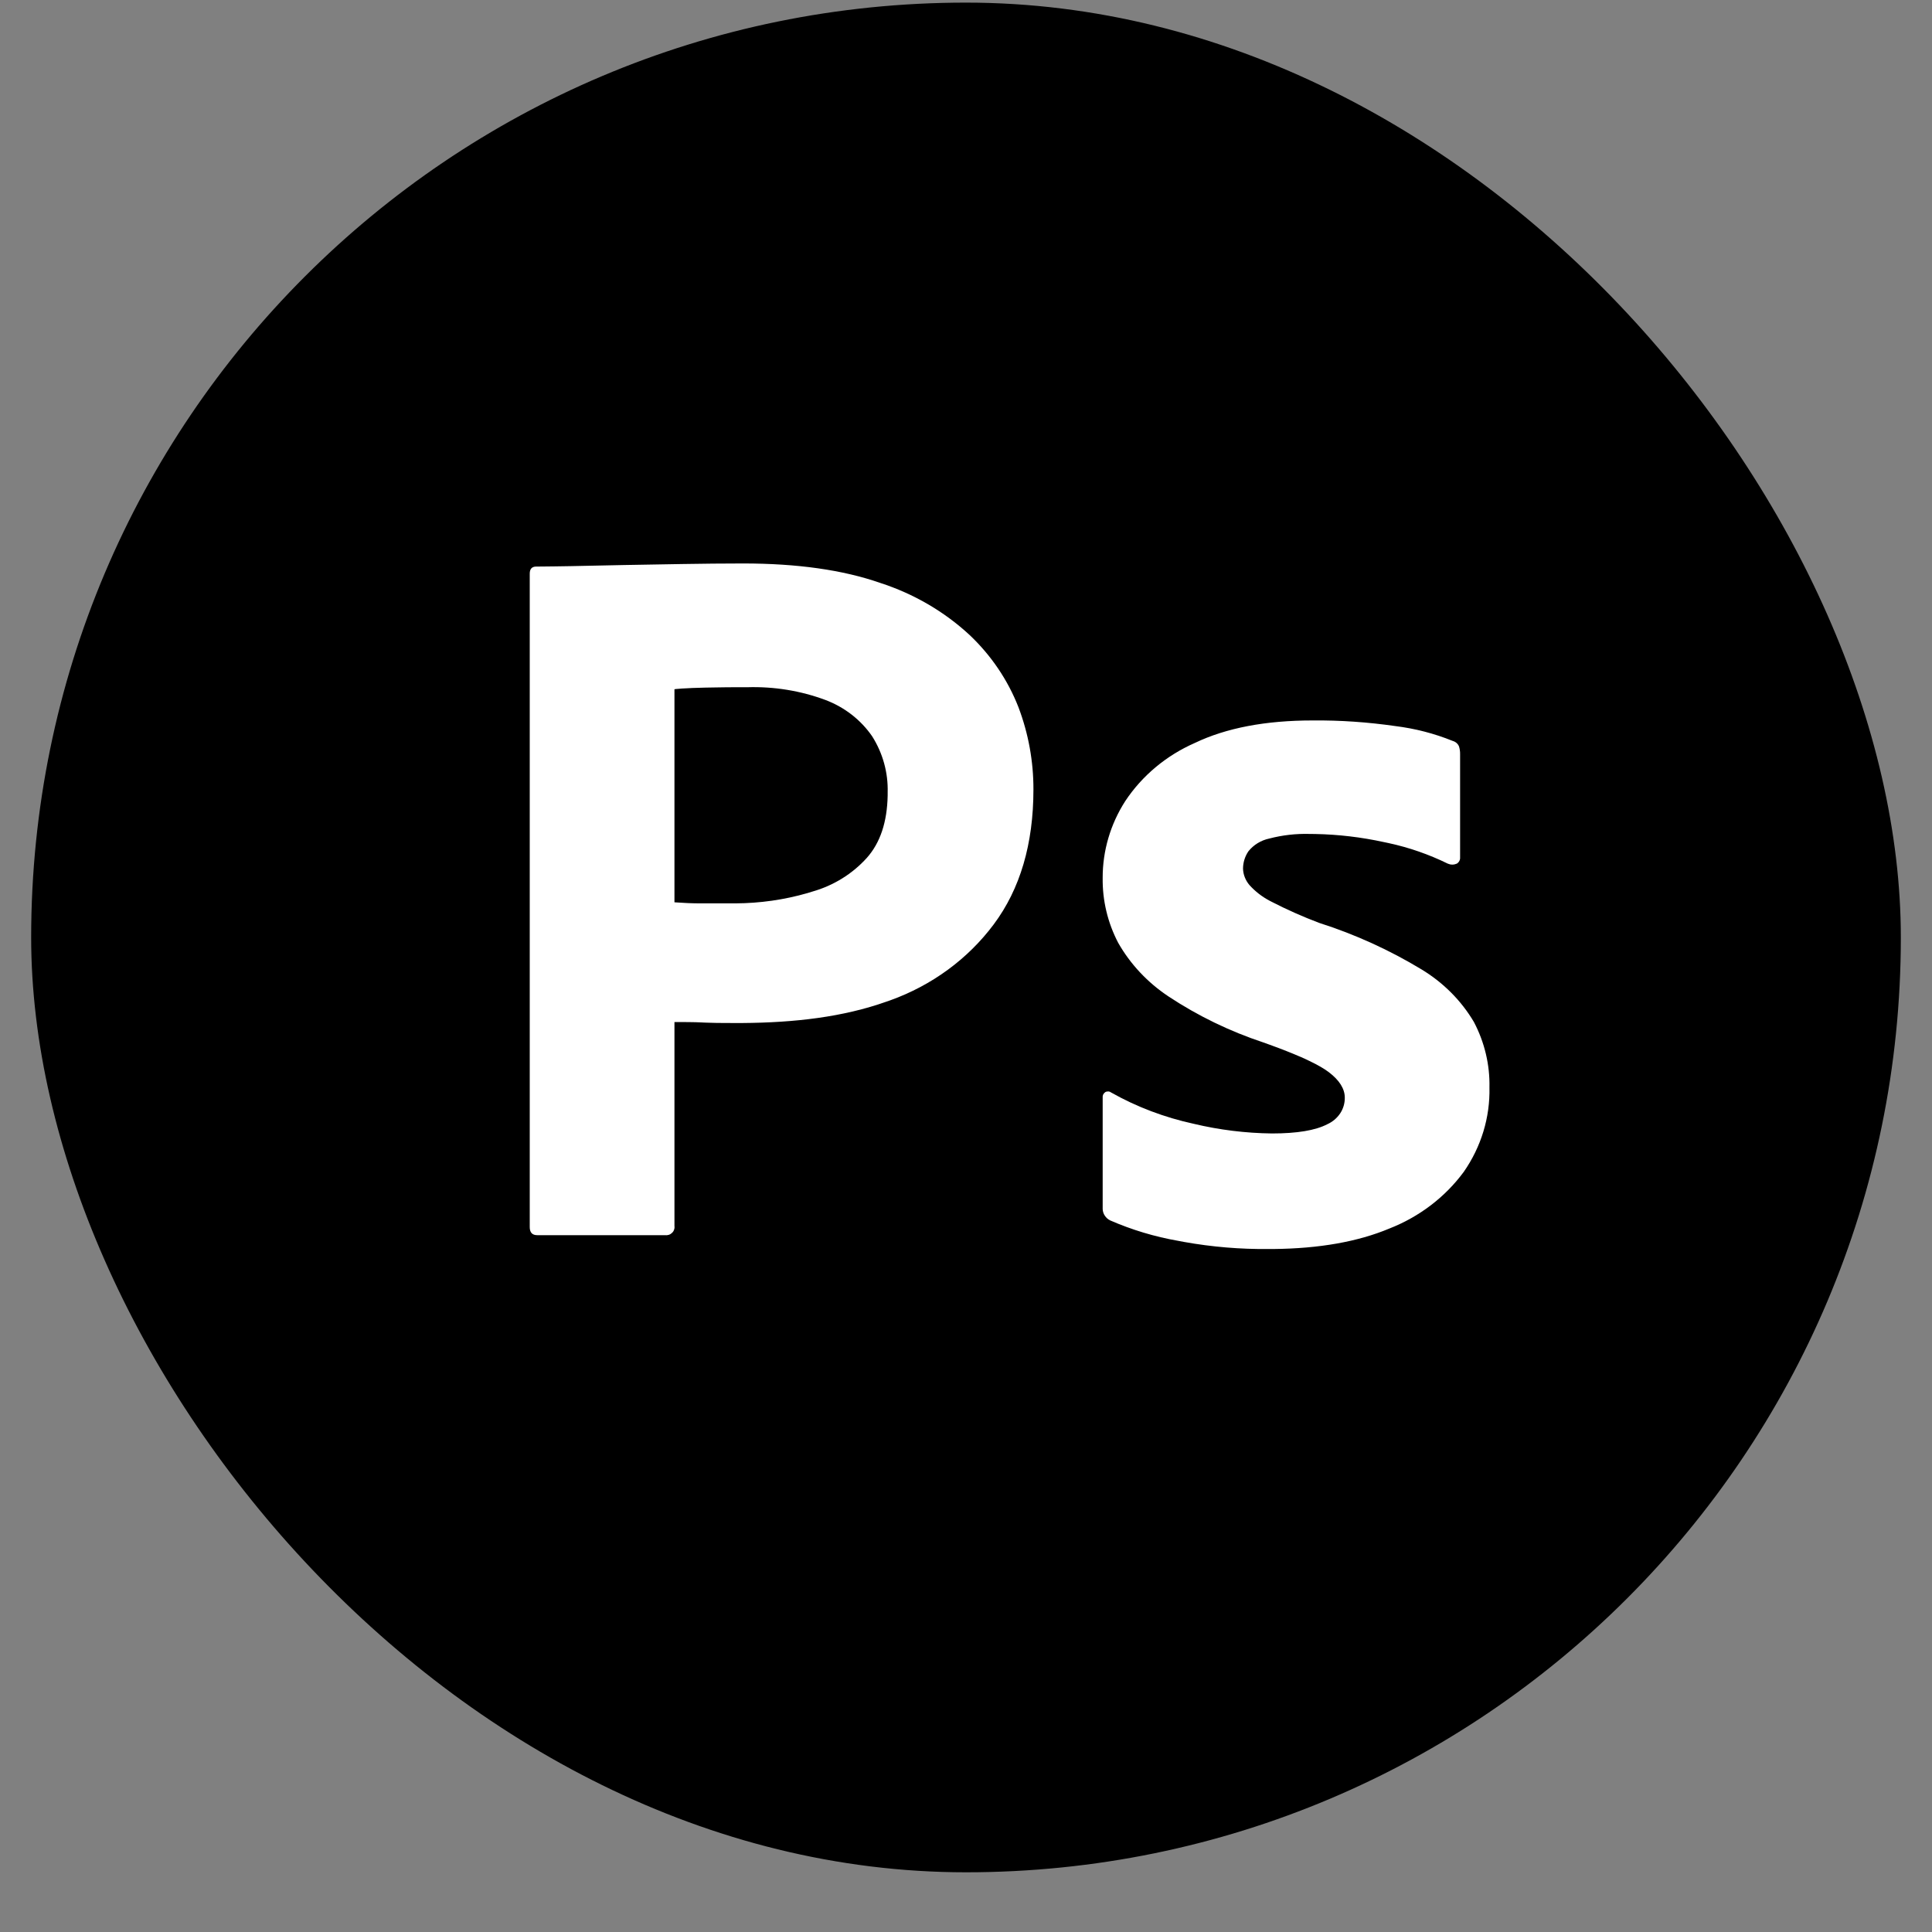
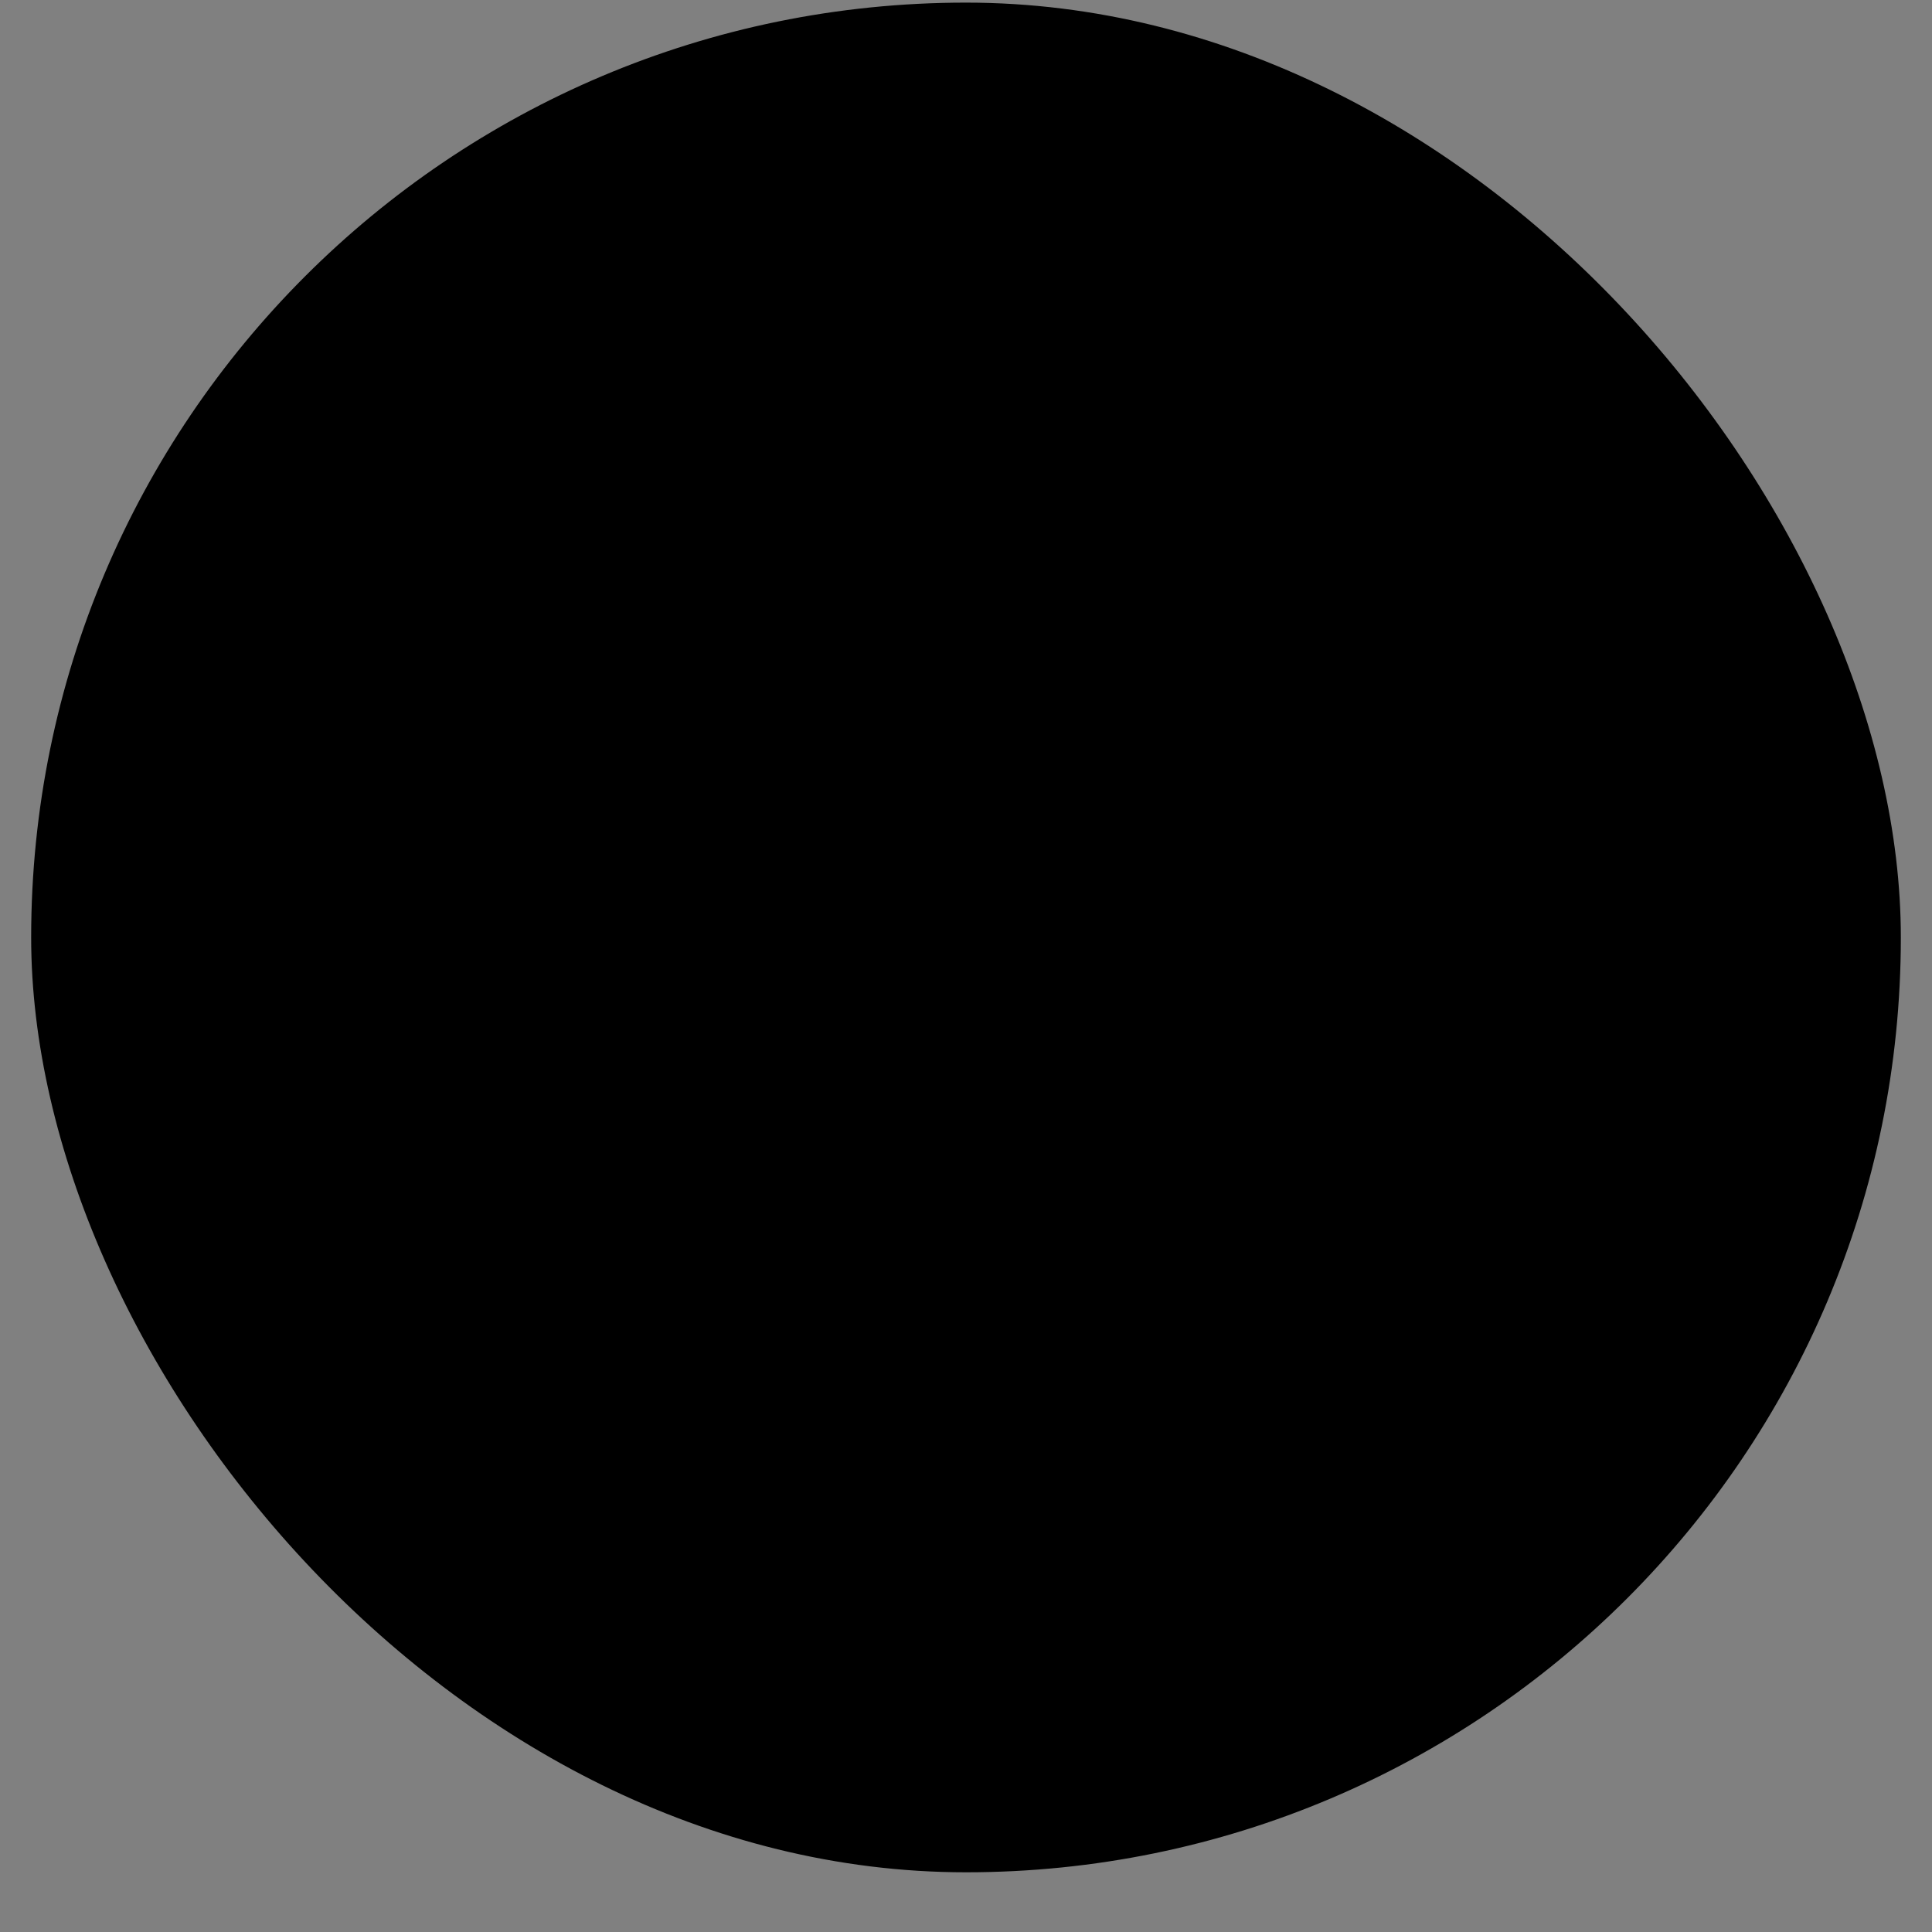
<svg xmlns="http://www.w3.org/2000/svg" width="31" height="31" viewBox="0 0 31 31" fill="none">
  <rect x="0" y="0" width="31" height="31" fill="#808080" stroke="none" />
  <rect x="0.5" y="0.042" width="30" height="30" rx="15" fill="black" />
-   <path d="M8.5 19.688V9.206C8.5 9.129 8.534 9.091 8.603 9.091L8.712 9.09L8.898 9.088L9.157 9.084L10.023 9.066L10.951 9.05C11.278 9.044 11.601 9.042 11.922 9.041C12.793 9.041 13.527 9.145 14.123 9.353C14.661 9.527 15.151 9.812 15.559 10.19C15.904 10.517 16.171 10.911 16.341 11.346C16.502 11.77 16.583 12.217 16.582 12.667C16.582 13.542 16.369 14.264 15.945 14.832C15.531 15.387 14.952 15.811 14.284 16.051L14.226 16.071C13.528 16.319 12.755 16.409 11.907 16.415L11.775 16.415L11.58 16.414L11.481 16.413L11.371 16.41L11.305 16.408L11.265 16.406L11.166 16.402L11.045 16.4L10.863 16.399L10.822 16.399V19.672C10.825 19.692 10.823 19.712 10.816 19.731C10.81 19.751 10.798 19.768 10.783 19.782C10.768 19.797 10.75 19.808 10.73 19.814C10.71 19.82 10.688 19.822 10.667 19.819H8.62C8.54 19.819 8.5 19.776 8.5 19.688ZM10.822 11.059V14.478C10.971 14.489 11.108 14.495 11.235 14.495H11.802C12.193 14.493 12.582 14.438 12.957 14.33L13.031 14.307C13.372 14.211 13.676 14.023 13.908 13.766C14.124 13.524 14.235 13.19 14.243 12.764L14.243 12.716C14.252 12.399 14.166 12.086 13.994 11.814C13.813 11.551 13.552 11.348 13.246 11.232C12.847 11.083 12.42 11.014 11.991 11.027L11.773 11.027L11.636 11.028L11.504 11.03L11.319 11.033L11.184 11.037L11.114 11.039L11.02 11.044L10.94 11.048L10.895 11.052L10.855 11.055L10.838 11.057L10.822 11.059ZM23.229 13.857C22.929 13.71 22.611 13.599 22.282 13.528L22.206 13.512C21.844 13.433 21.475 13.389 21.104 13.382L21.011 13.381C20.794 13.375 20.576 13.4 20.366 13.455C20.233 13.483 20.114 13.556 20.031 13.66C19.975 13.743 19.945 13.84 19.945 13.939C19.948 14.034 19.985 14.127 20.048 14.201C20.14 14.303 20.249 14.388 20.372 14.453L20.409 14.472C20.654 14.598 20.907 14.71 21.166 14.808C21.743 14.992 22.294 15.243 22.808 15.554C23.157 15.765 23.447 16.055 23.65 16.399C23.821 16.725 23.907 17.085 23.899 17.449C23.91 17.93 23.766 18.402 23.487 18.803C23.188 19.209 22.773 19.525 22.292 19.713C21.788 19.924 21.168 20.034 20.434 20.041L20.358 20.041C19.903 20.046 19.448 20.008 19.001 19.928L18.905 19.91C18.528 19.844 18.162 19.734 17.813 19.582C17.778 19.565 17.749 19.539 17.728 19.507C17.706 19.475 17.695 19.439 17.693 19.401V17.613C17.691 17.596 17.694 17.578 17.701 17.562C17.709 17.547 17.721 17.533 17.736 17.523C17.751 17.515 17.768 17.512 17.785 17.513C17.802 17.514 17.818 17.521 17.831 17.531C18.242 17.763 18.689 17.931 19.154 18.032C19.565 18.13 19.986 18.182 20.409 18.187C20.811 18.187 21.106 18.138 21.295 18.04C21.38 18.002 21.452 17.942 21.503 17.866C21.553 17.791 21.579 17.703 21.578 17.613C21.578 17.471 21.493 17.334 21.321 17.203C21.248 17.148 21.145 17.088 21.011 17.024L20.946 16.993L20.878 16.962L20.841 16.947L20.766 16.915L20.727 16.899L20.645 16.866L20.602 16.849L20.513 16.815L20.467 16.798L20.372 16.763L20.272 16.727C19.732 16.548 19.22 16.3 18.75 15.989C18.414 15.766 18.137 15.471 17.942 15.128C17.773 14.805 17.688 14.447 17.693 14.086C17.692 13.652 17.817 13.226 18.054 12.856C18.324 12.448 18.712 12.123 19.172 11.921C19.676 11.68 20.306 11.56 21.063 11.56C21.506 11.556 21.948 11.587 22.387 11.65C22.704 11.689 23.014 11.769 23.308 11.888C23.355 11.901 23.394 11.934 23.411 11.978C23.423 12.018 23.429 12.06 23.428 12.101V13.758C23.431 13.797 23.411 13.835 23.377 13.857C23.354 13.867 23.329 13.873 23.303 13.873C23.277 13.873 23.252 13.867 23.229 13.857Z" fill="white" />
</svg>